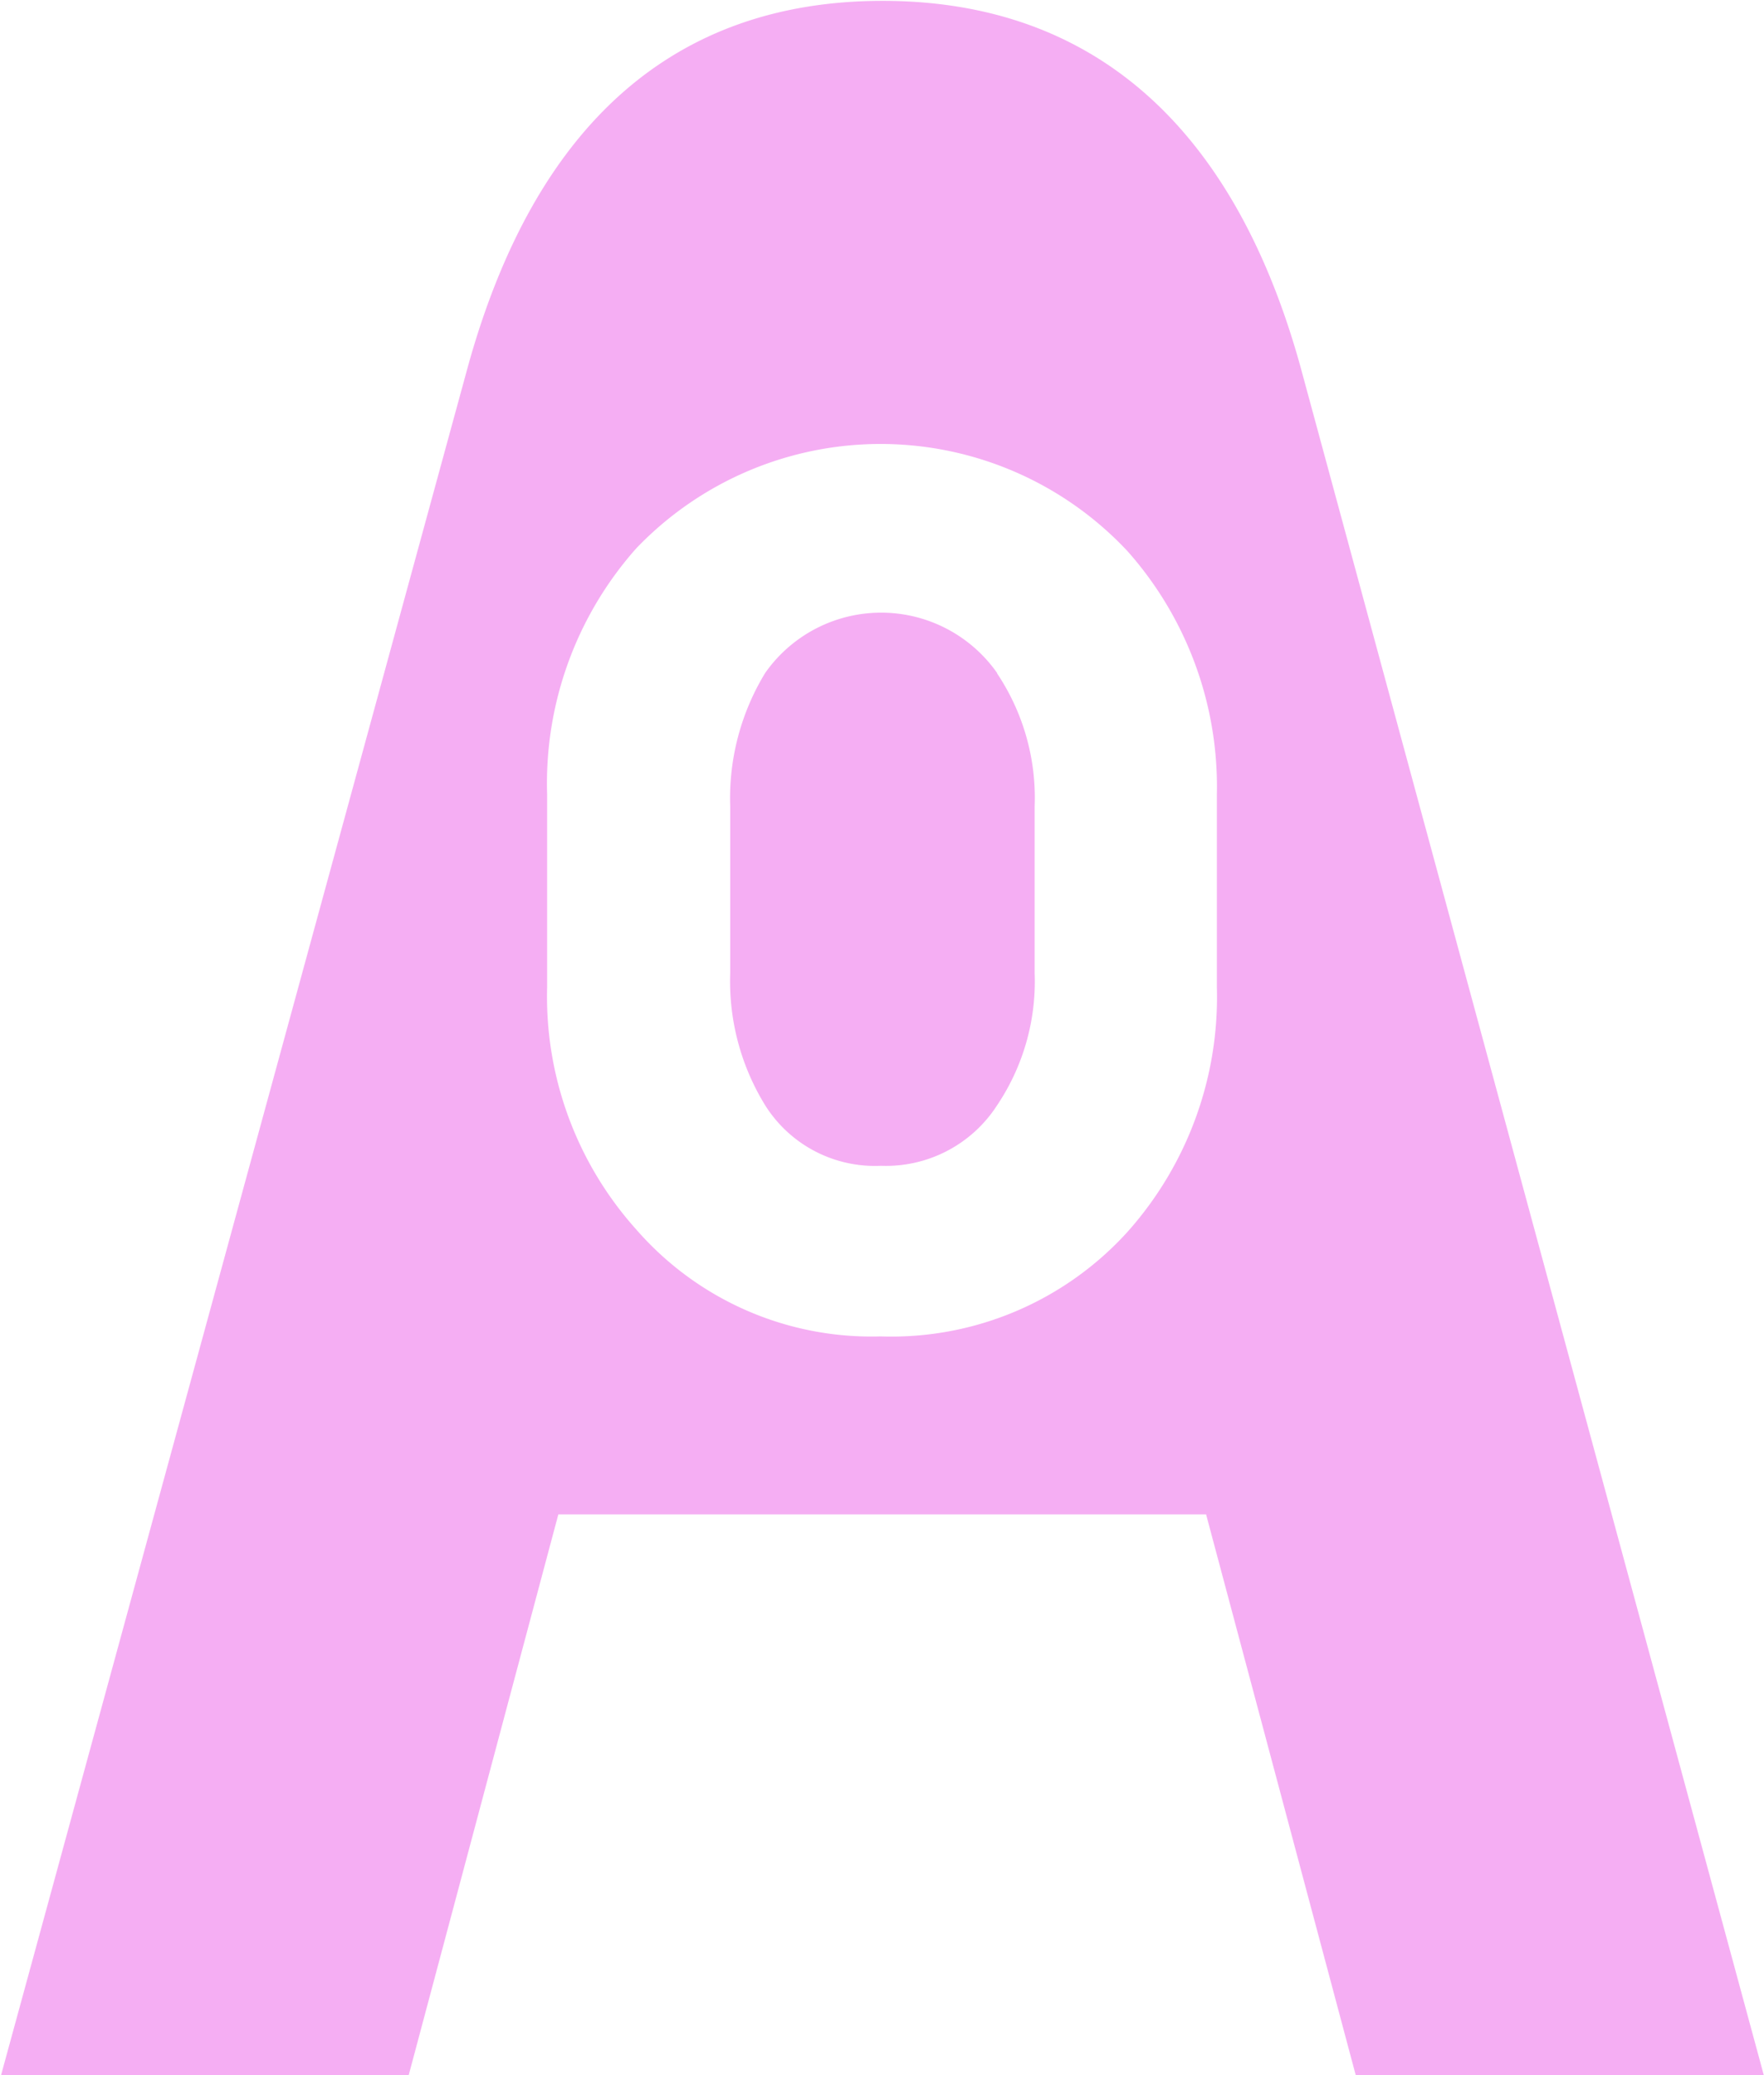
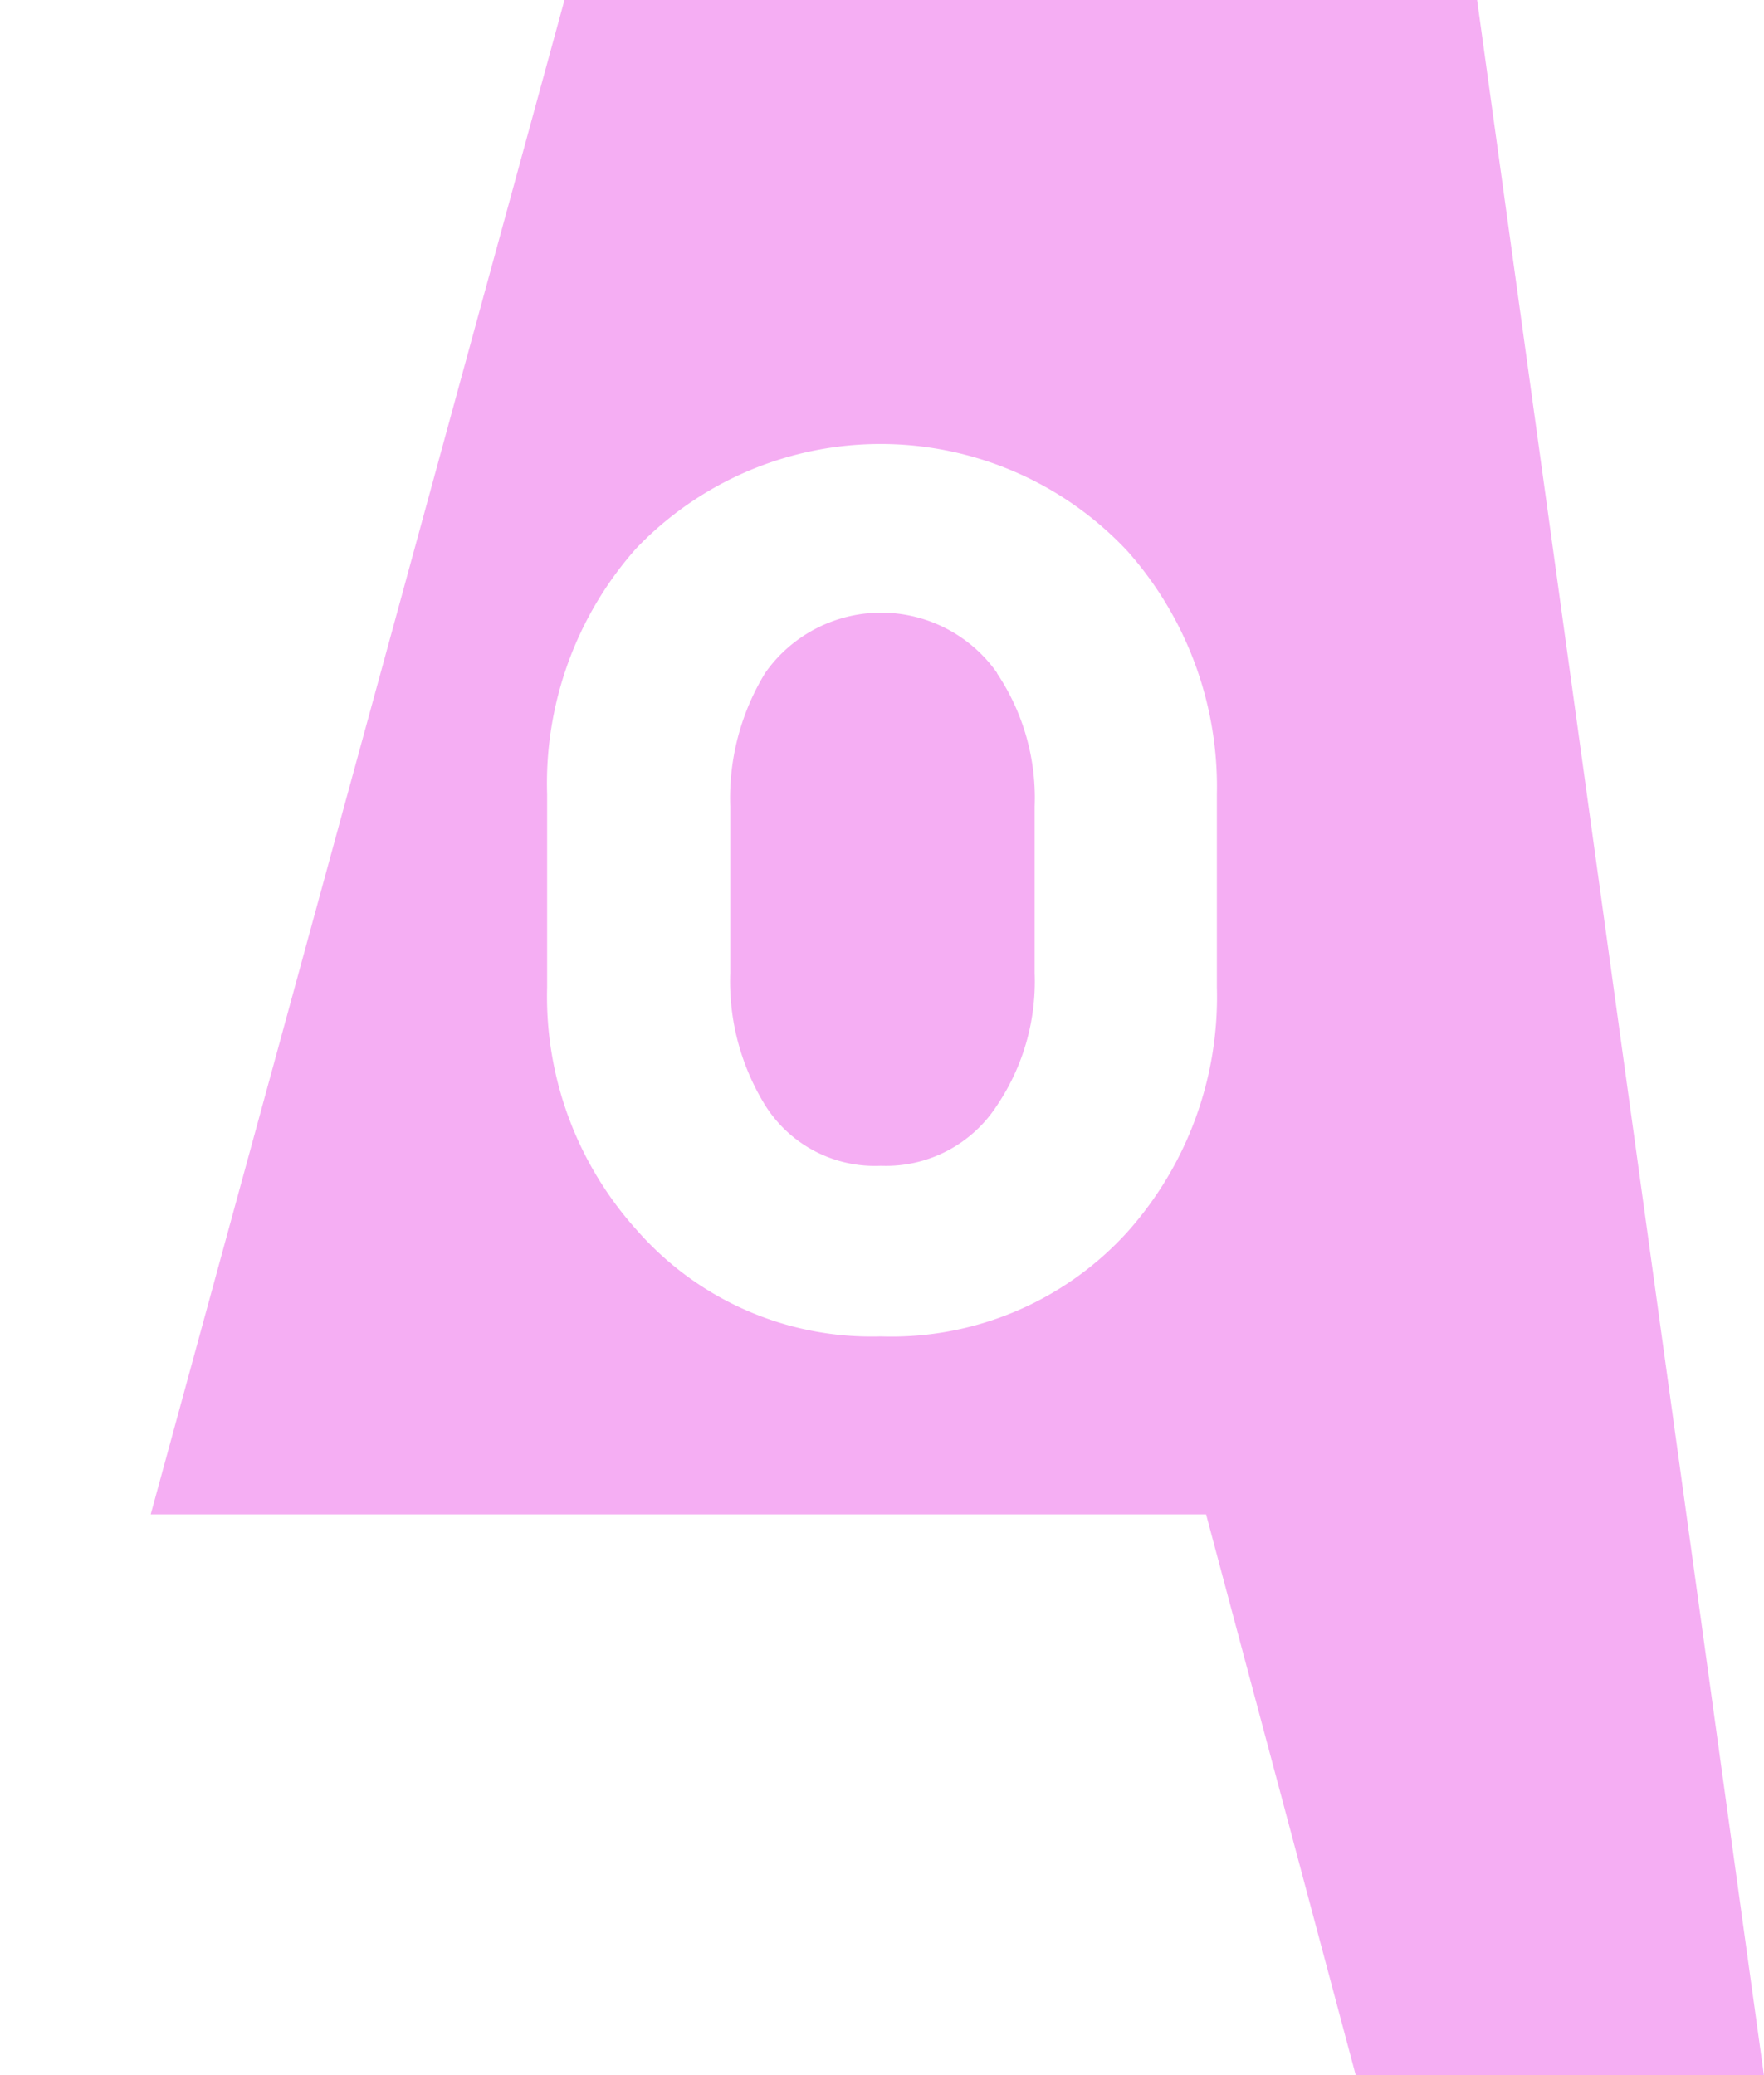
<svg xmlns="http://www.w3.org/2000/svg" id="Versie_1" data-name="Versie 1" viewBox="0 0 40.85 48.04">
  <defs>
    <style>.cls-1{fill:#f5aef3;}</style>
  </defs>
-   <path class="cls-1" d="M606,327.53a5.18,5.18,0,0,1,.87,3.08v3.86a5.14,5.14,0,0,1-.87,3.06,3.06,3.06,0,0,1-2.69,1.4,3,3,0,0,1-2.68-1.4,5.47,5.47,0,0,1-.81-3.06v-3.86a5.57,5.57,0,0,1,.81-3.09,3.28,3.28,0,0,1,5.37,0ZM623.76,360h-9.45l-3.47-13h-15l-3.47,13h-9.44l10.82-39.59c1.56-5.61,4.79-8.45,9.6-8.45s8.11,2.84,9.67,8.45Zm-12.67-29.67a8.21,8.21,0,0,0-2.07-5.63,7.83,7.83,0,0,0-11.38-.06,8.19,8.19,0,0,0-2.06,5.69v4.47a8.07,8.07,0,0,0,2.06,5.6,7.22,7.22,0,0,0,5.66,2.48,7.38,7.38,0,0,0,5.72-2.42h0a8.16,8.16,0,0,0,2.07-5.66Z" transform="translate(-582.91 -311.94)" />
+   <path class="cls-1" d="M606,327.53a5.18,5.18,0,0,1,.87,3.08v3.86a5.14,5.14,0,0,1-.87,3.06,3.06,3.06,0,0,1-2.69,1.4,3,3,0,0,1-2.68-1.4,5.47,5.47,0,0,1-.81-3.06v-3.86a5.57,5.57,0,0,1,.81-3.09,3.28,3.28,0,0,1,5.37,0ZM623.76,360h-9.45l-3.47-13h-15h-9.44l10.82-39.59c1.56-5.61,4.79-8.45,9.6-8.45s8.11,2.84,9.67,8.45Zm-12.67-29.67a8.21,8.21,0,0,0-2.07-5.63,7.83,7.83,0,0,0-11.38-.06,8.19,8.19,0,0,0-2.06,5.69v4.47a8.07,8.07,0,0,0,2.06,5.6,7.22,7.22,0,0,0,5.66,2.48,7.38,7.38,0,0,0,5.72-2.42h0a8.16,8.16,0,0,0,2.07-5.66Z" transform="translate(-582.91 -311.94)" />
</svg>